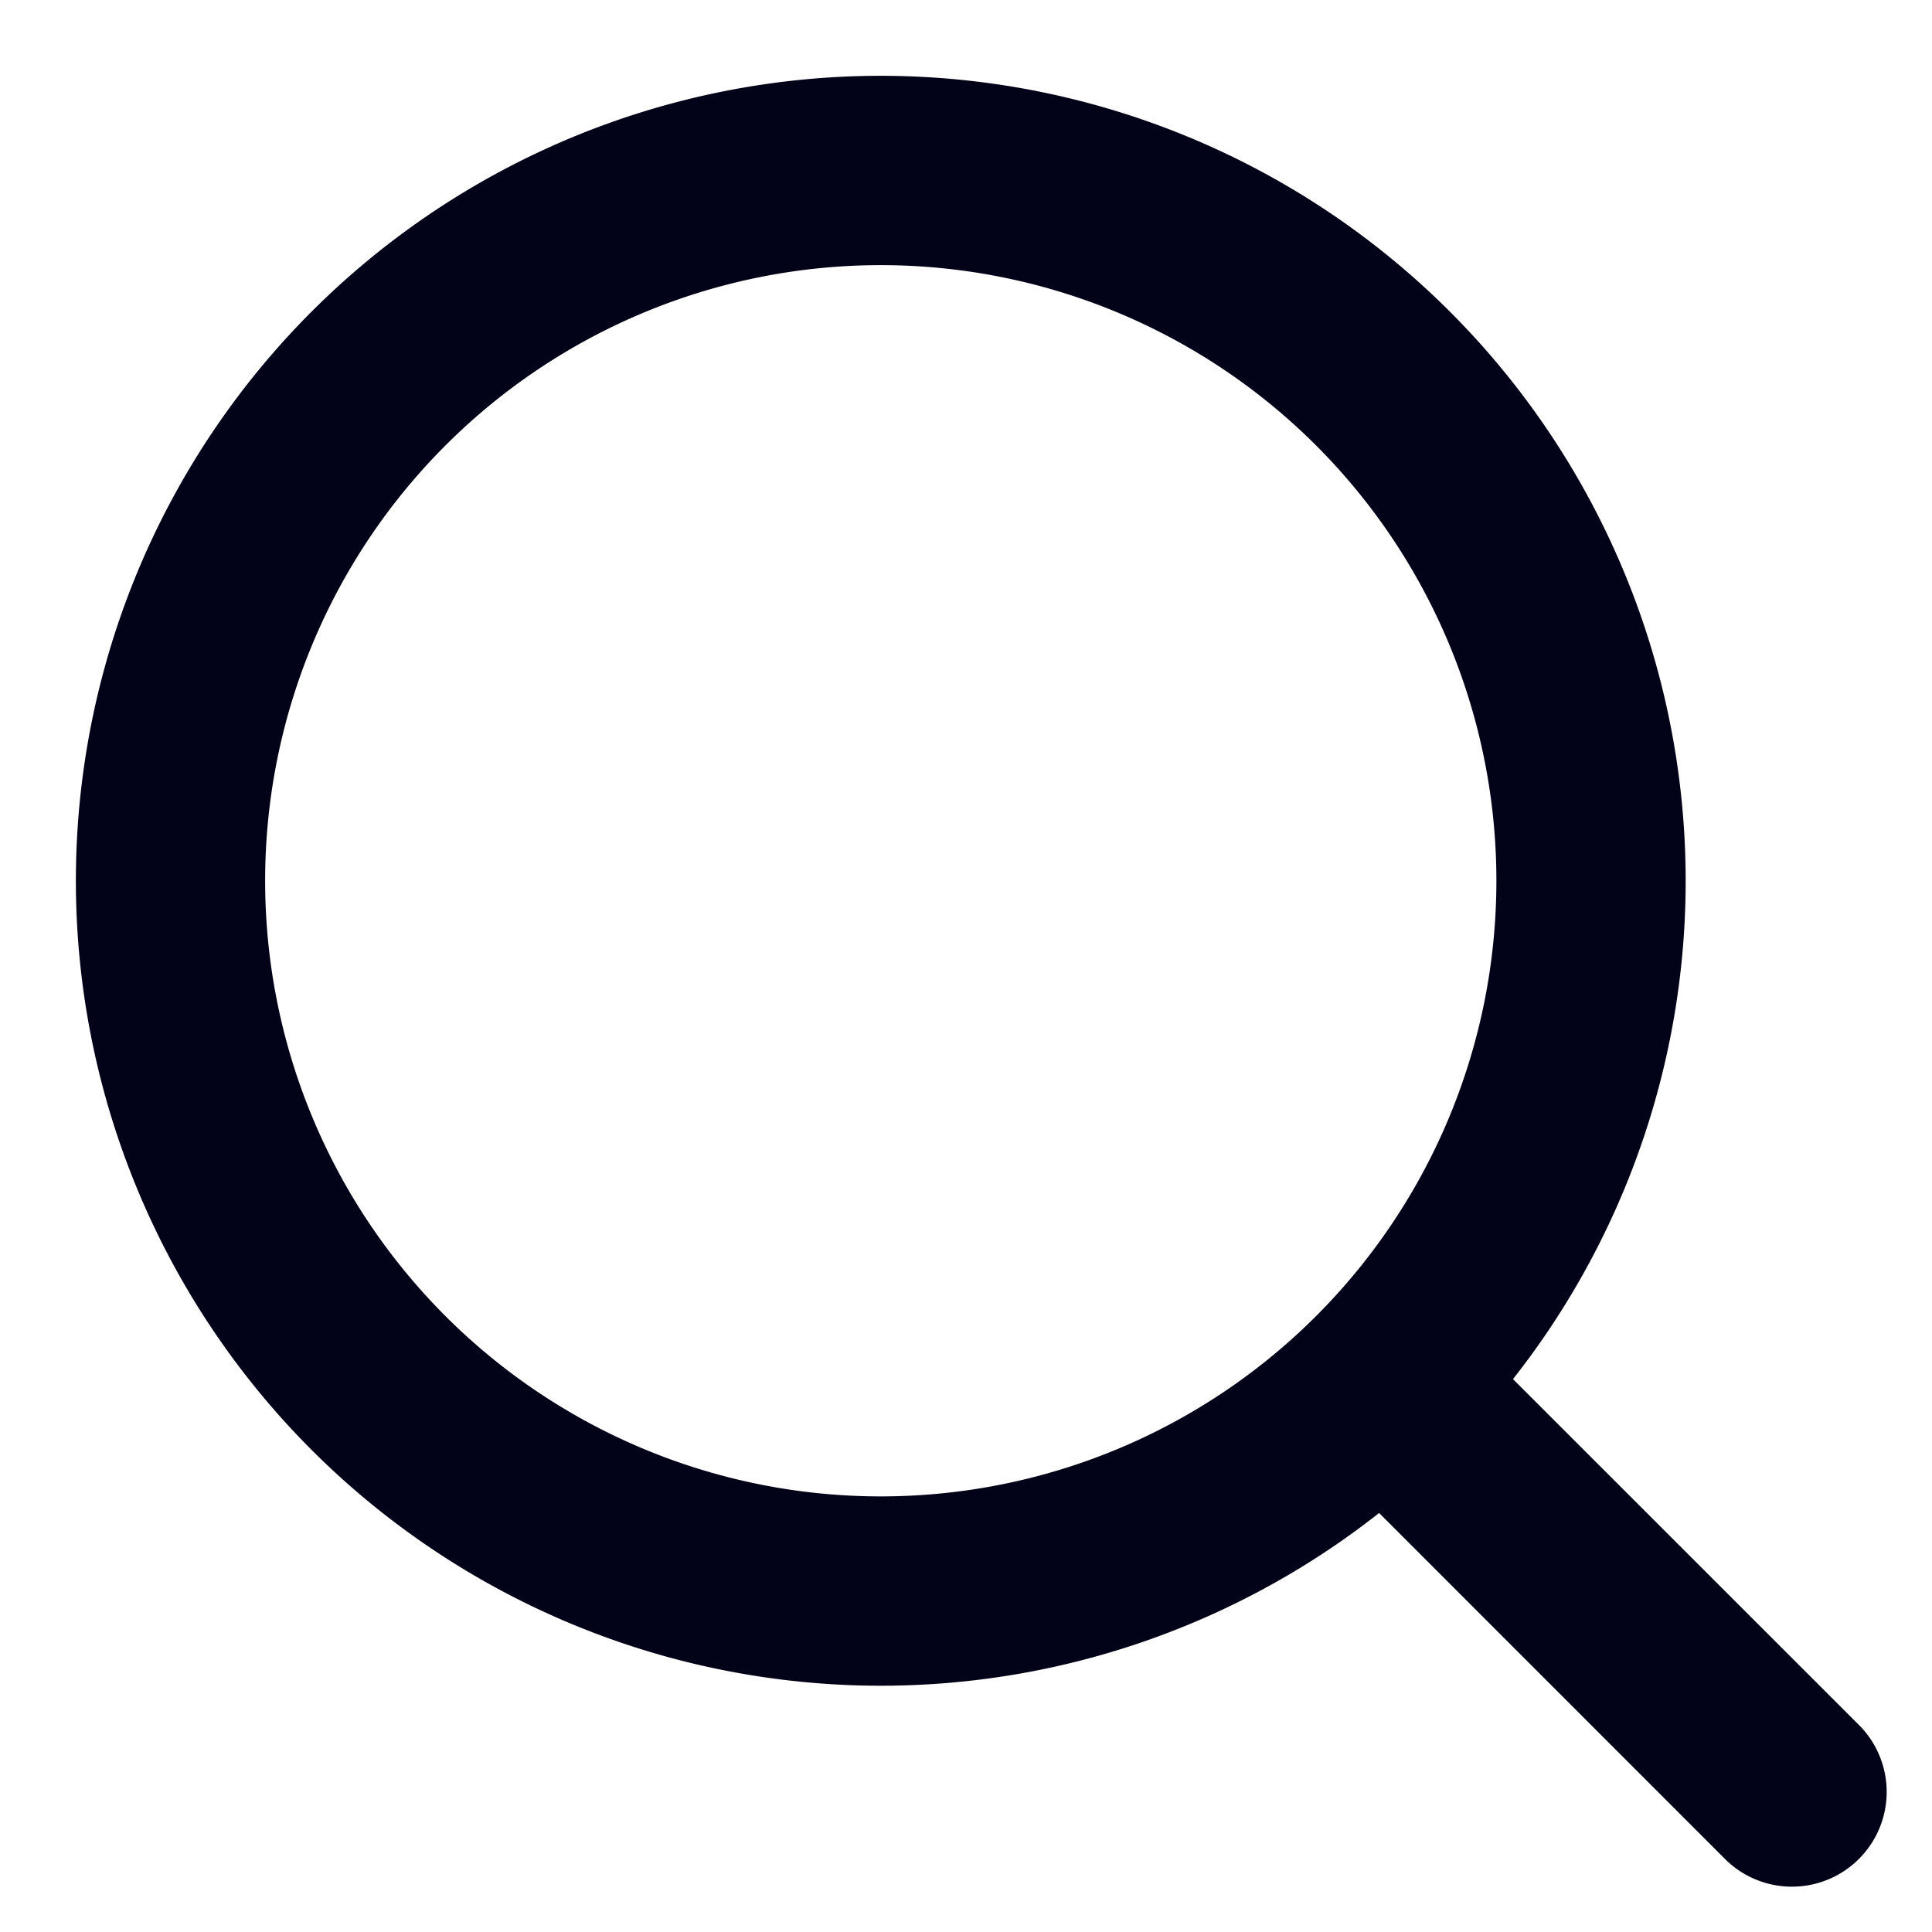
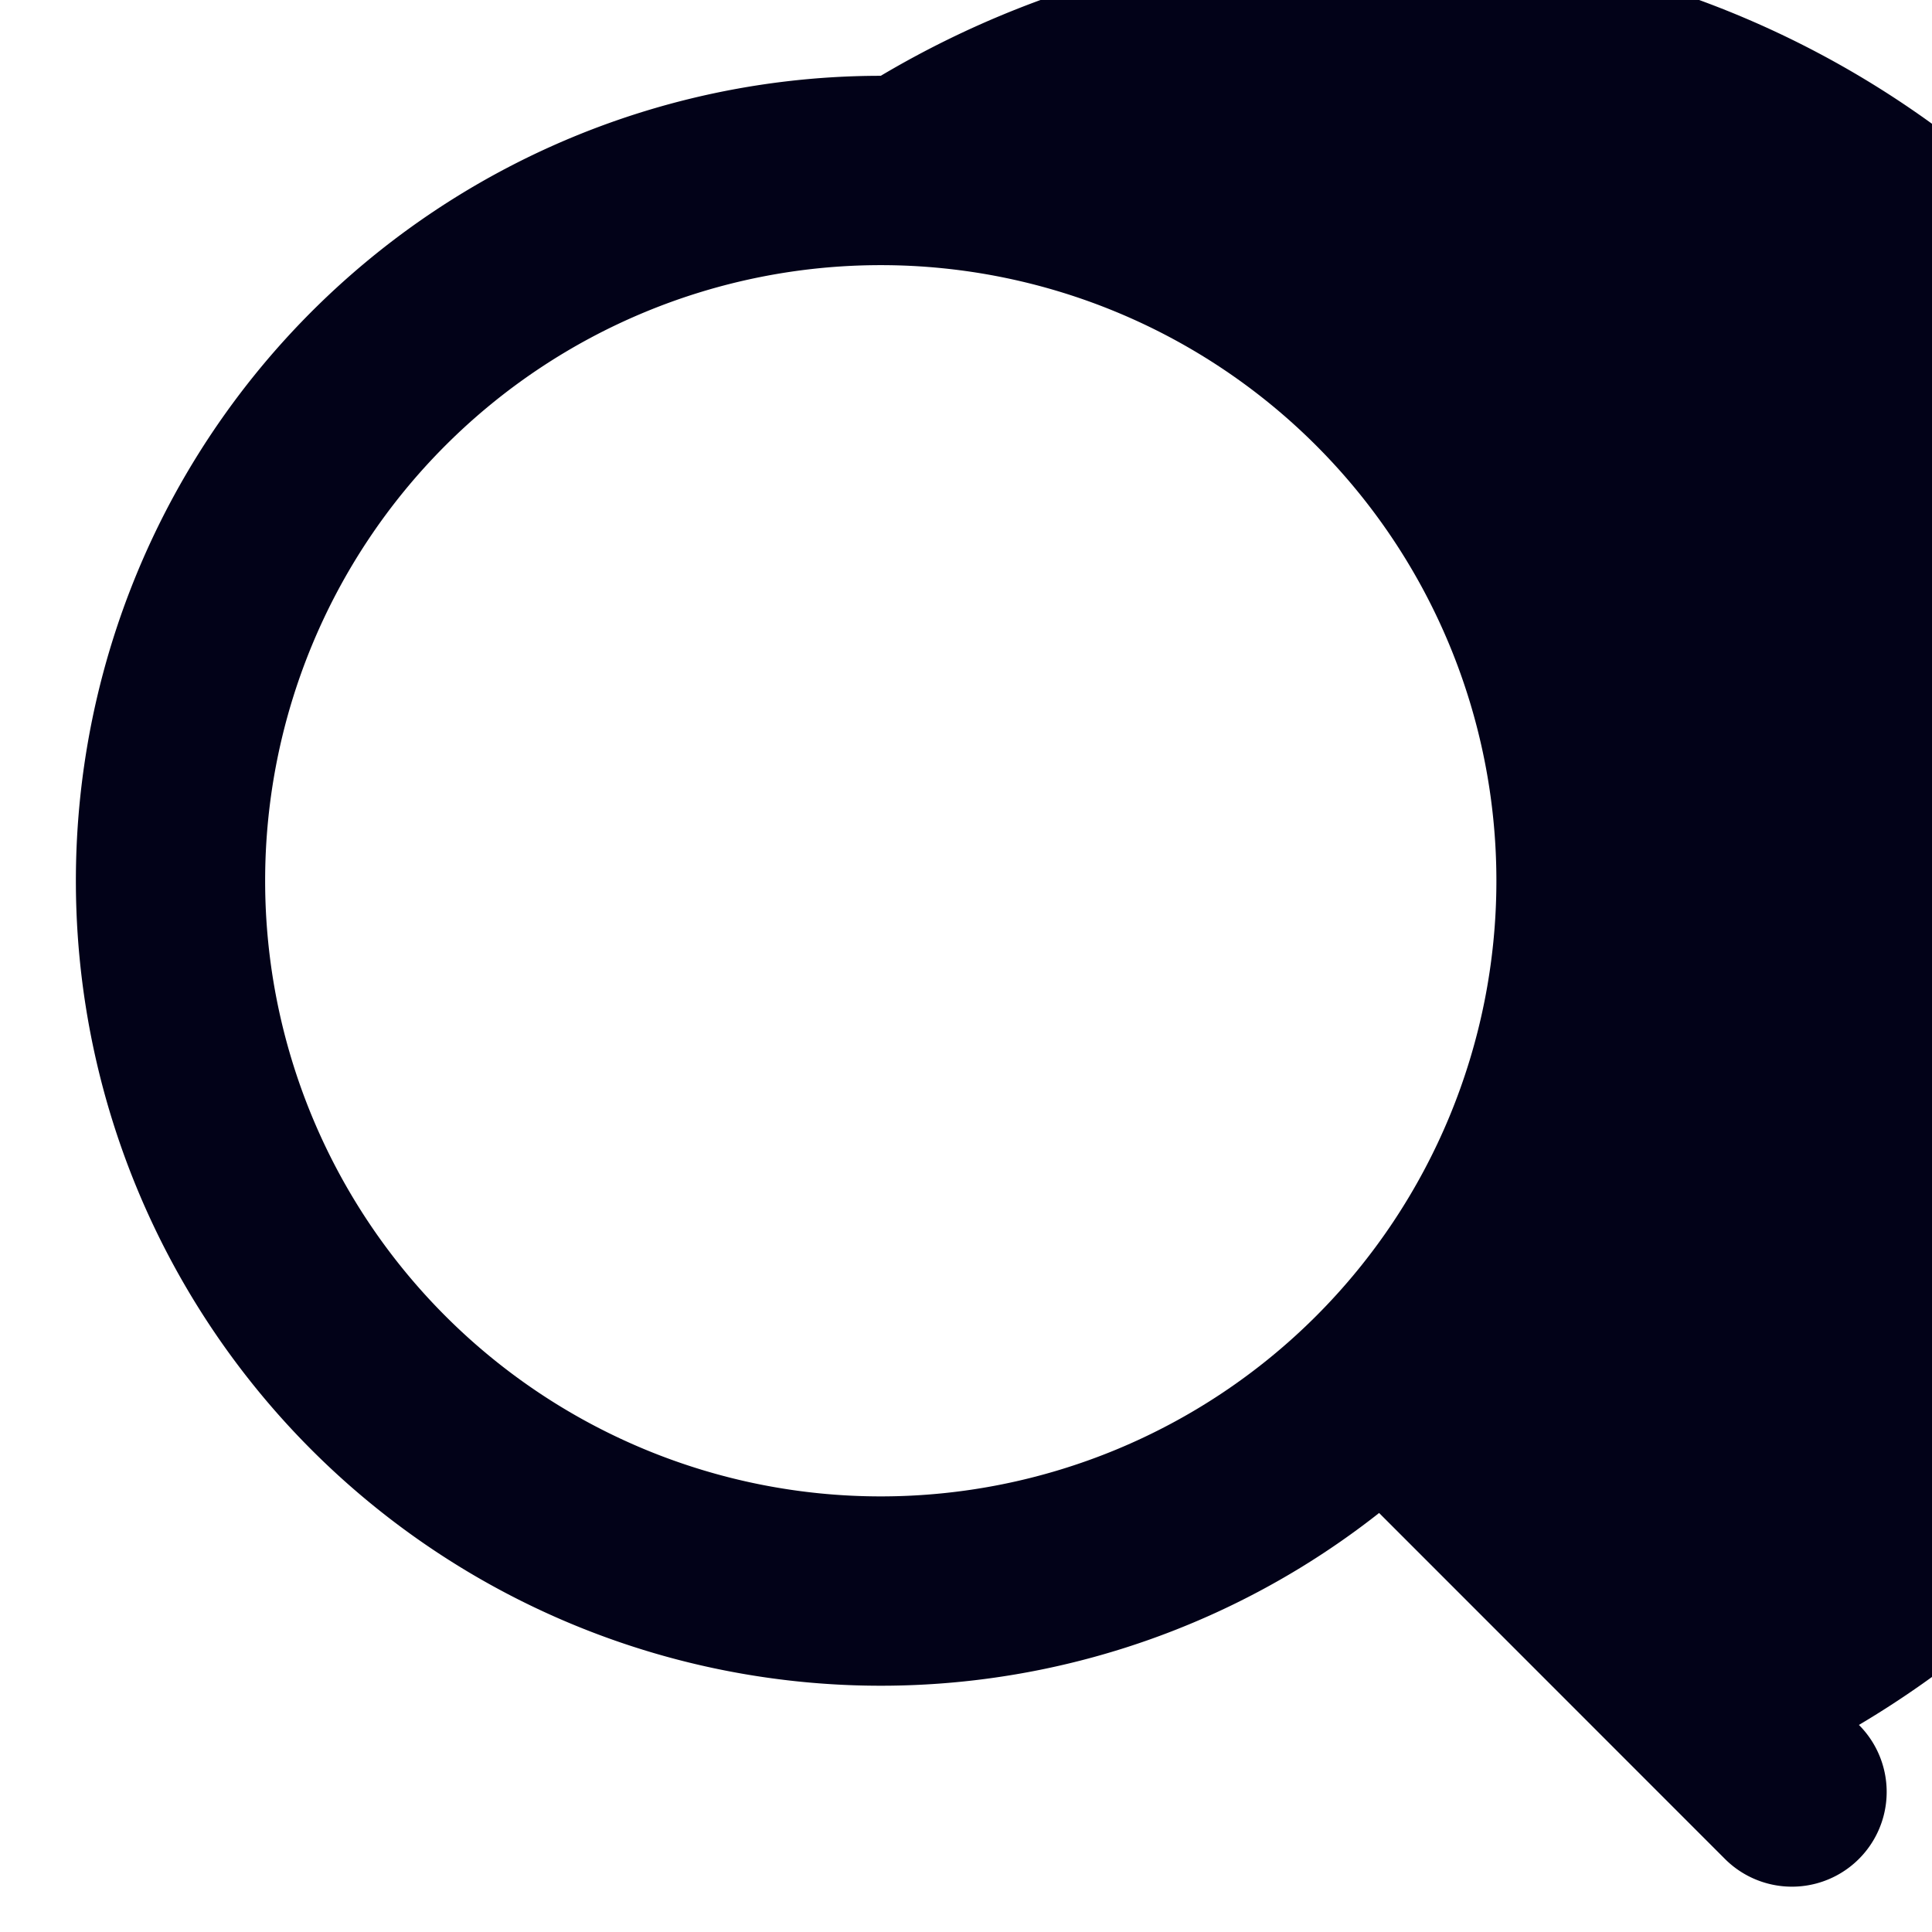
<svg xmlns="http://www.w3.org/2000/svg" width="17" height="17" fill="none">
-   <path fill="#020218" fill-rule="evenodd" d="M7.75.667a7.083 7.083 0 1 0 4.385 12.646l3.043 3.044a.833.833 0 0 0 1.179-1.179l-3.044-3.043A7.084 7.084 0 0 0 7.75.667M2.333 7.75a5.417 5.417 0 1 1 10.834 0 5.417 5.417 0 0 1-10.834 0" clip-rule="evenodd" />
+   <path fill="#020218" fill-rule="evenodd" d="M7.75.667a7.083 7.083 0 1 0 4.385 12.646l3.043 3.044a.833.833 0 0 0 1.179-1.179A7.084 7.084 0 0 0 7.75.667M2.333 7.75a5.417 5.417 0 1 1 10.834 0 5.417 5.417 0 0 1-10.834 0" clip-rule="evenodd" />
</svg>